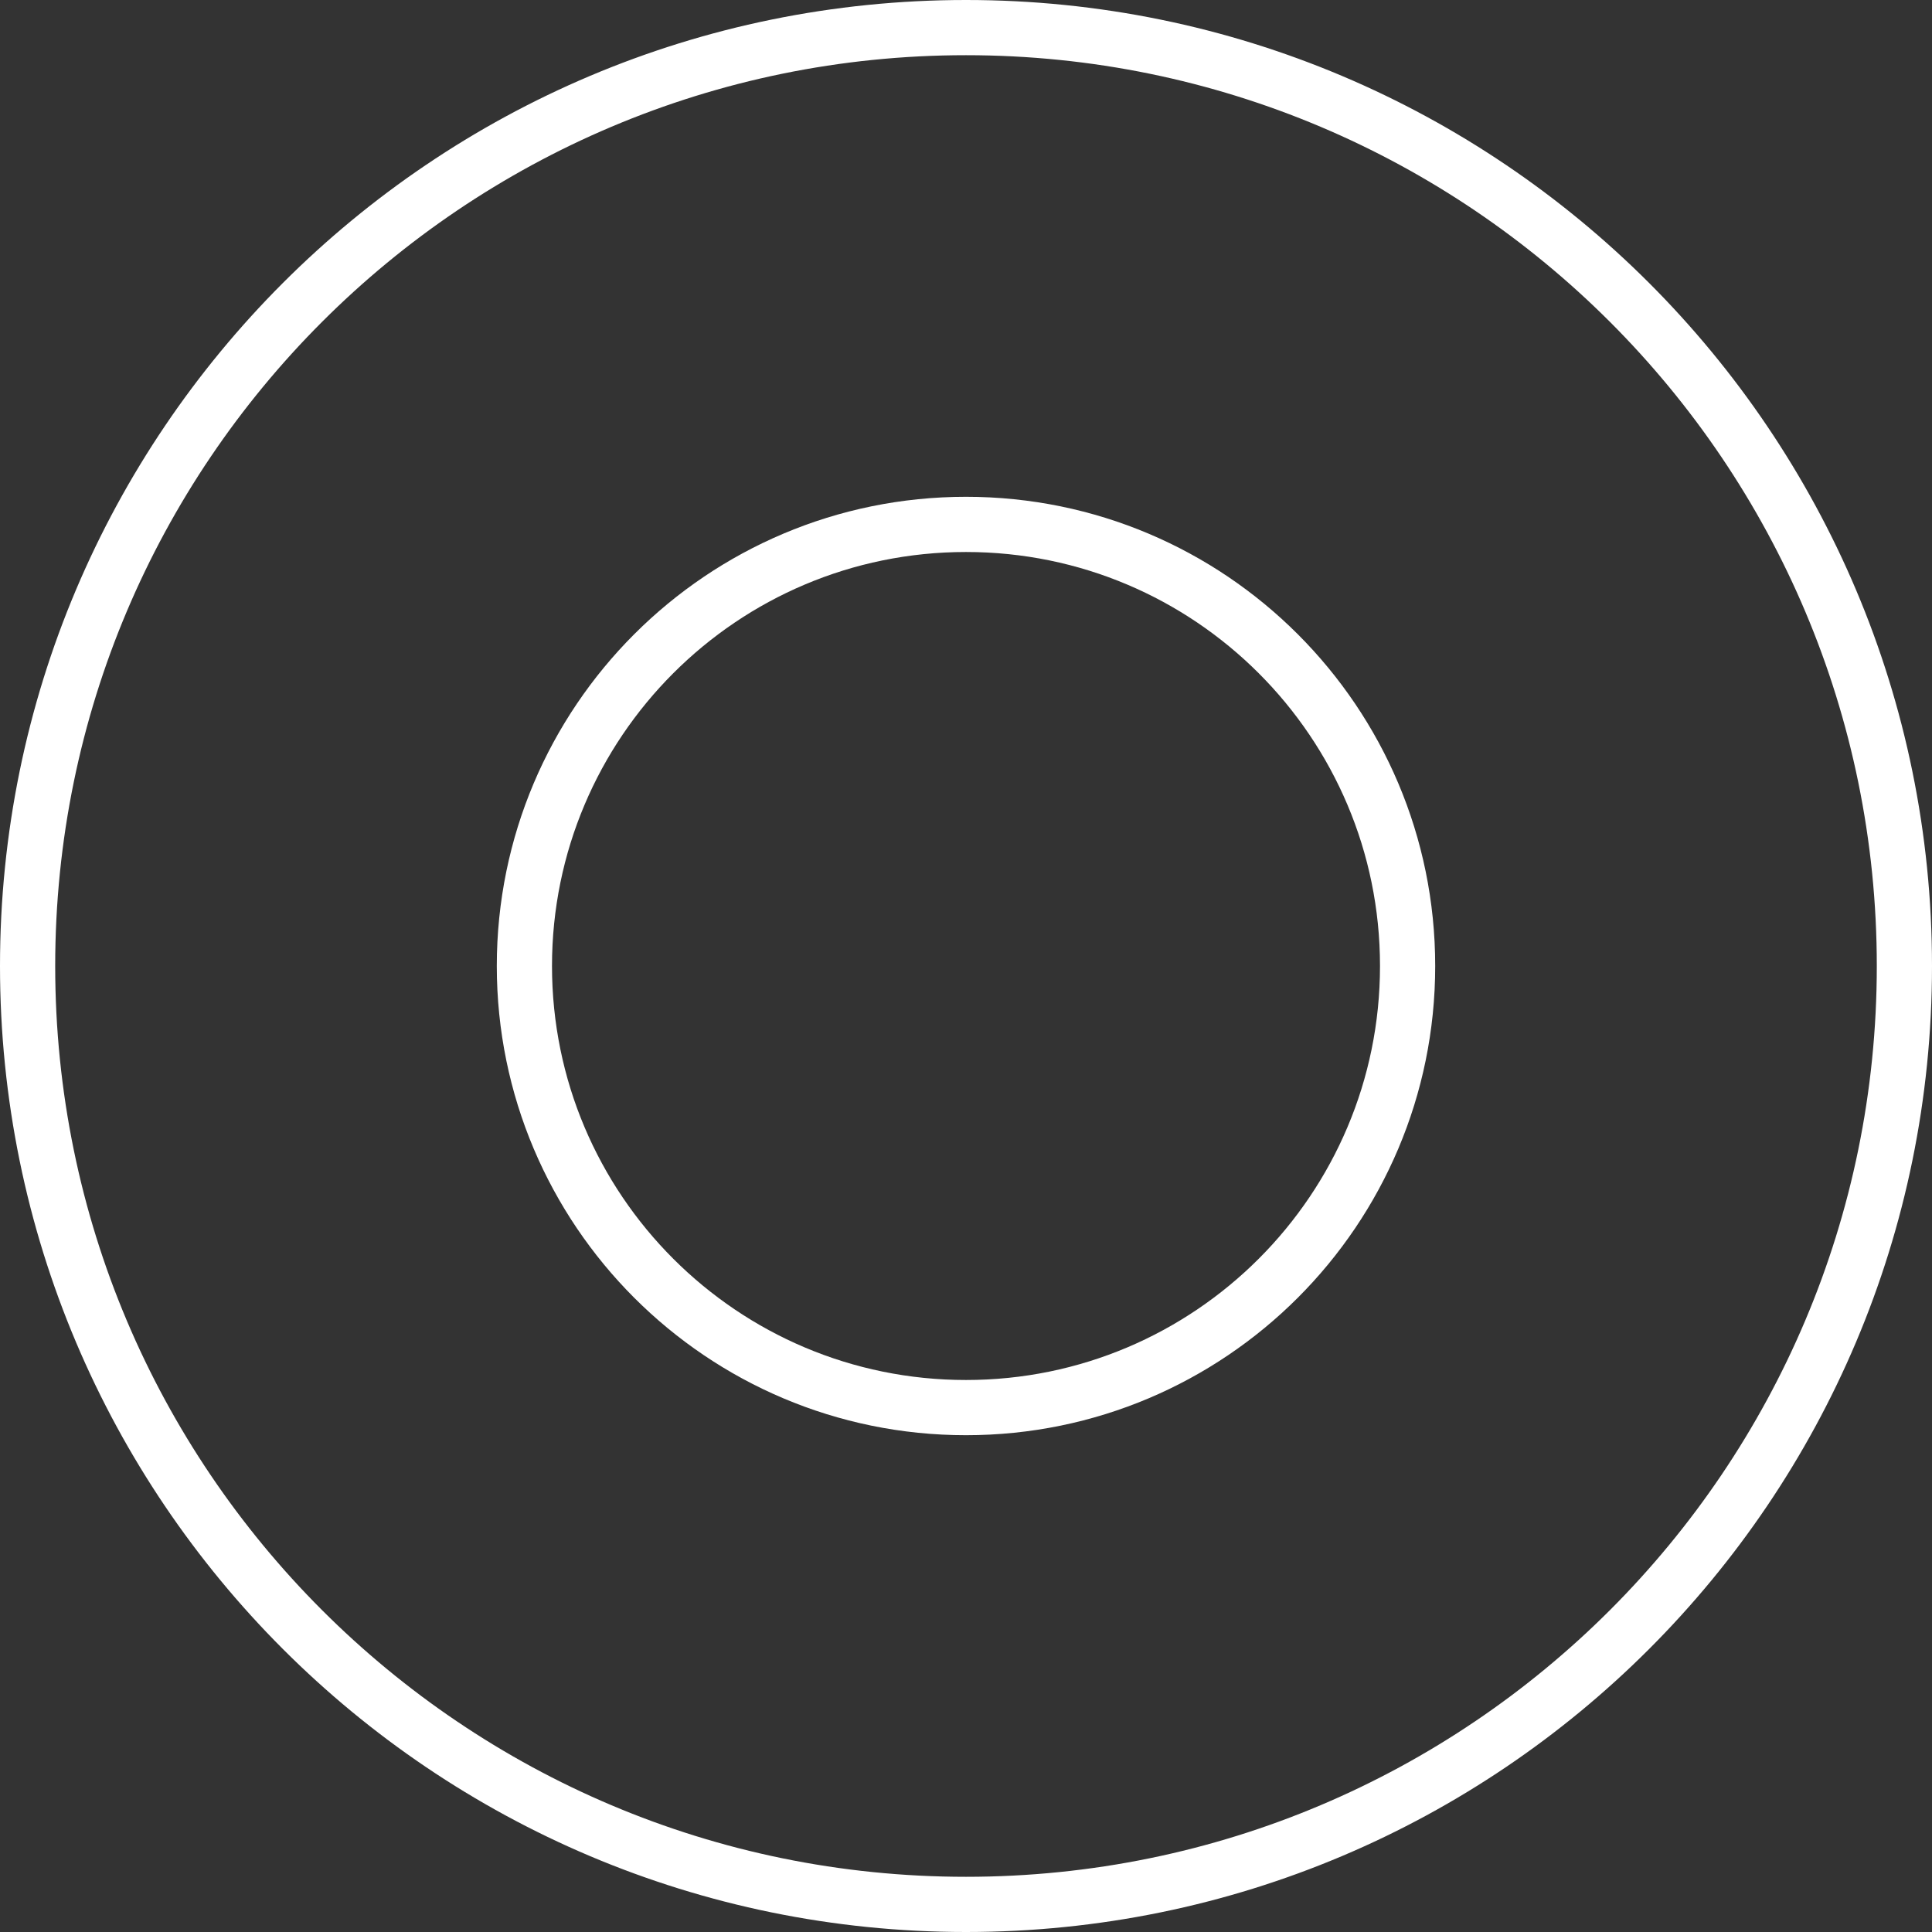
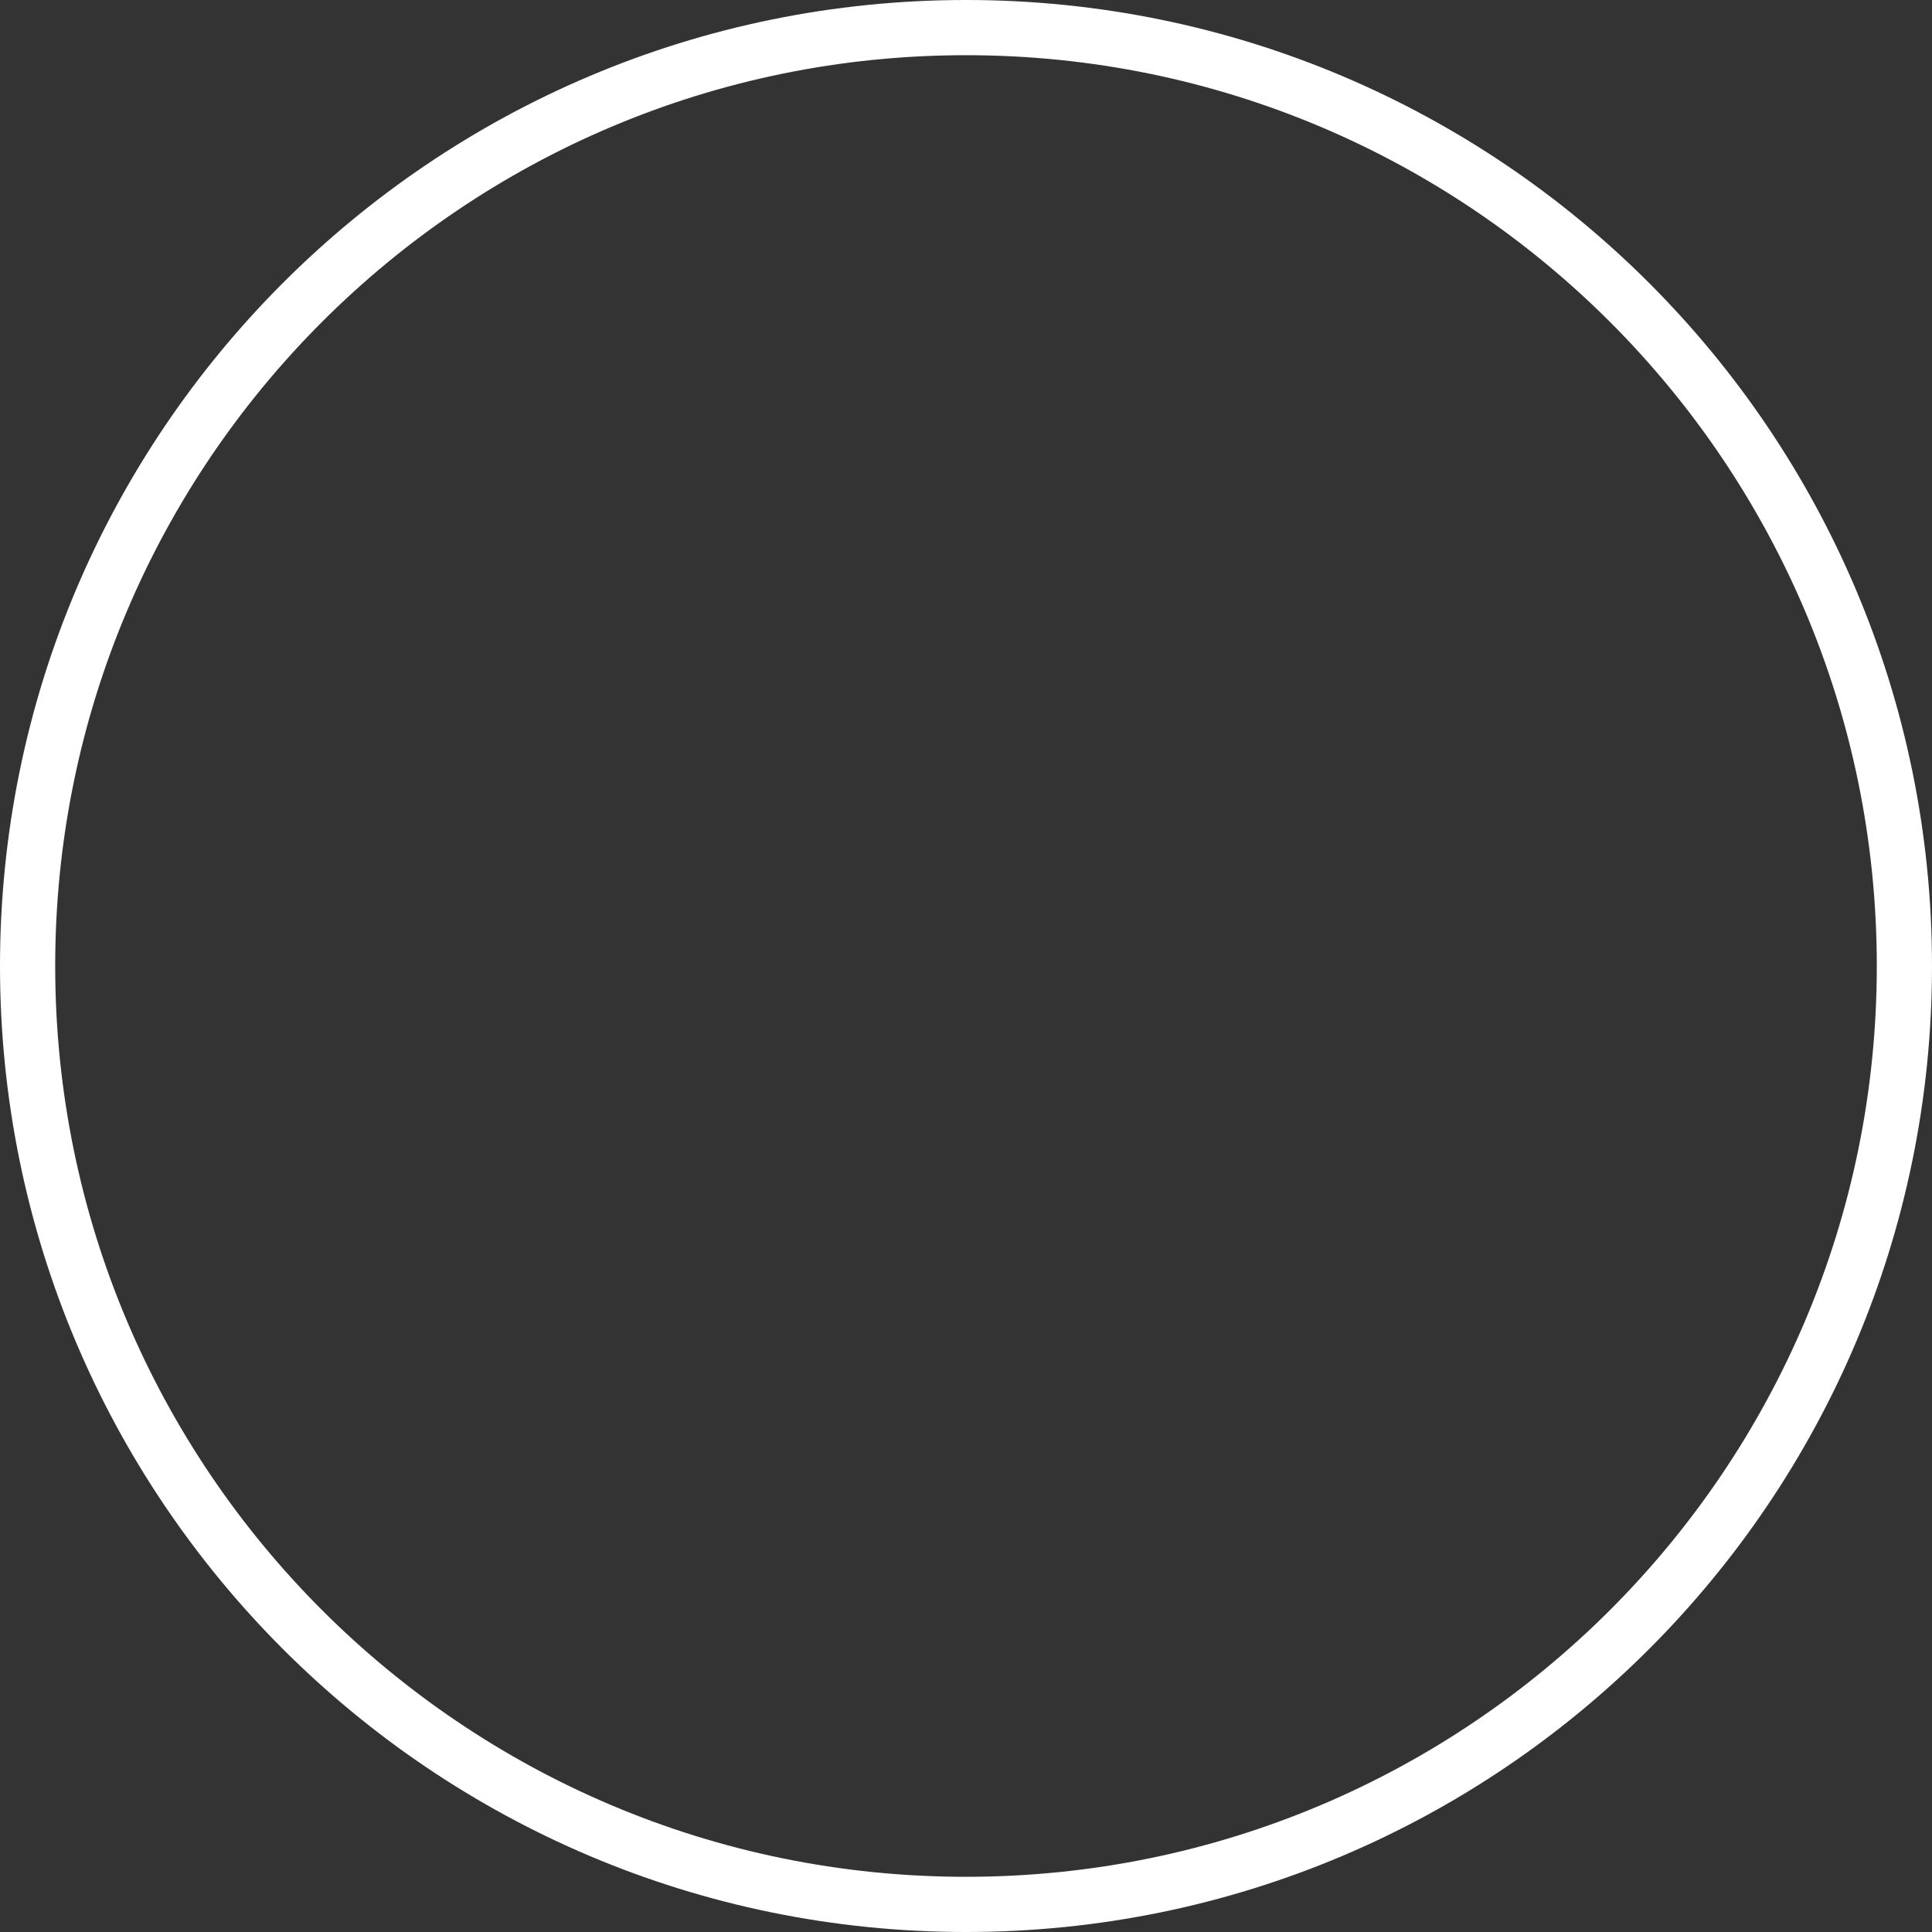
<svg xmlns="http://www.w3.org/2000/svg" fill="none" viewBox="0 0 70 70" height="70" width="70">
  <rect x="0" y="0" width="70" height="70" fill="#333333" stroke="none" />
  <g clip-path="url(#clip0_2623_1488)">
    <path stroke-width="2" stroke="white" d="M35 69C53.778 69 69 53.778 69 35C69 16.222 53.778 1 35 1C16.222 1 1 16.222 1 35C1 53.778 16.222 69 35 69Z" />
-     <path stroke-width="2" stroke="white" d="M35 51C43.837 51 51 43.837 51 35C51 26.163 43.837 19 35 19C26.163 19 19 26.163 19 35C19 43.837 26.163 51 35 51Z" />
  </g>
  <defs>
    <clipPath id="clip0_2623_1488">
      <rect fill="white" height="70" width="70" />
    </clipPath>
  </defs>
</svg>